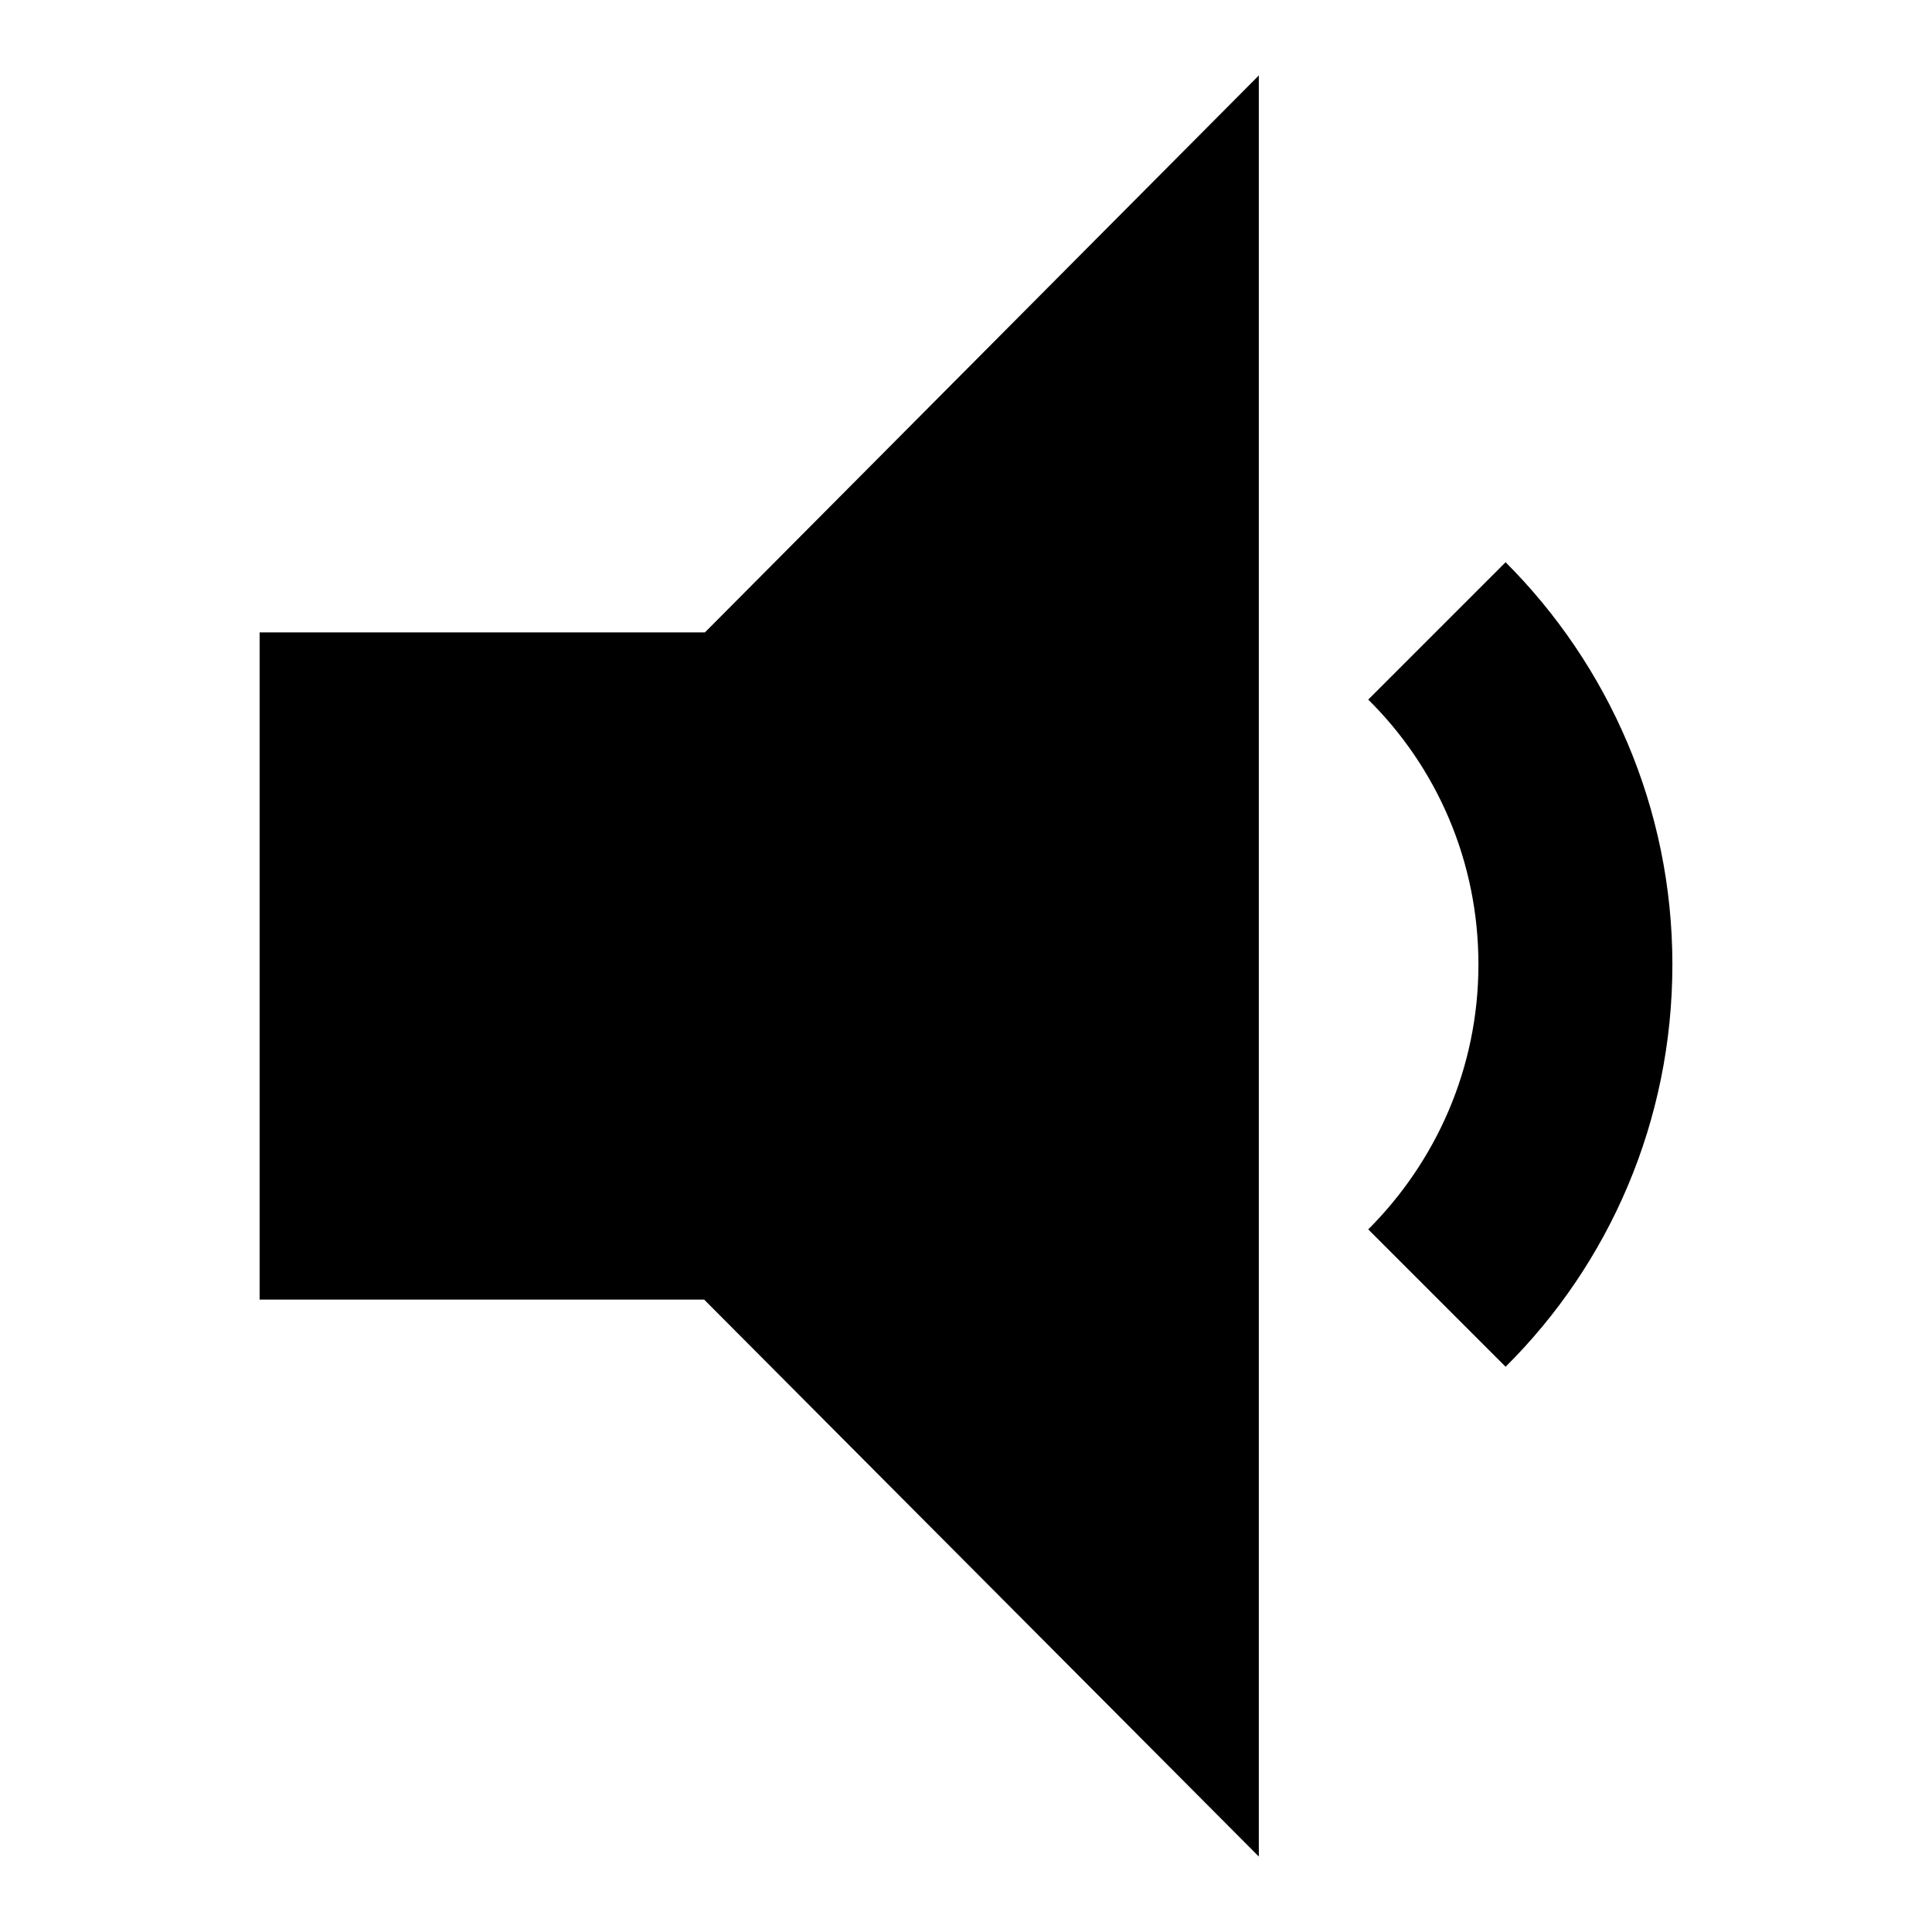
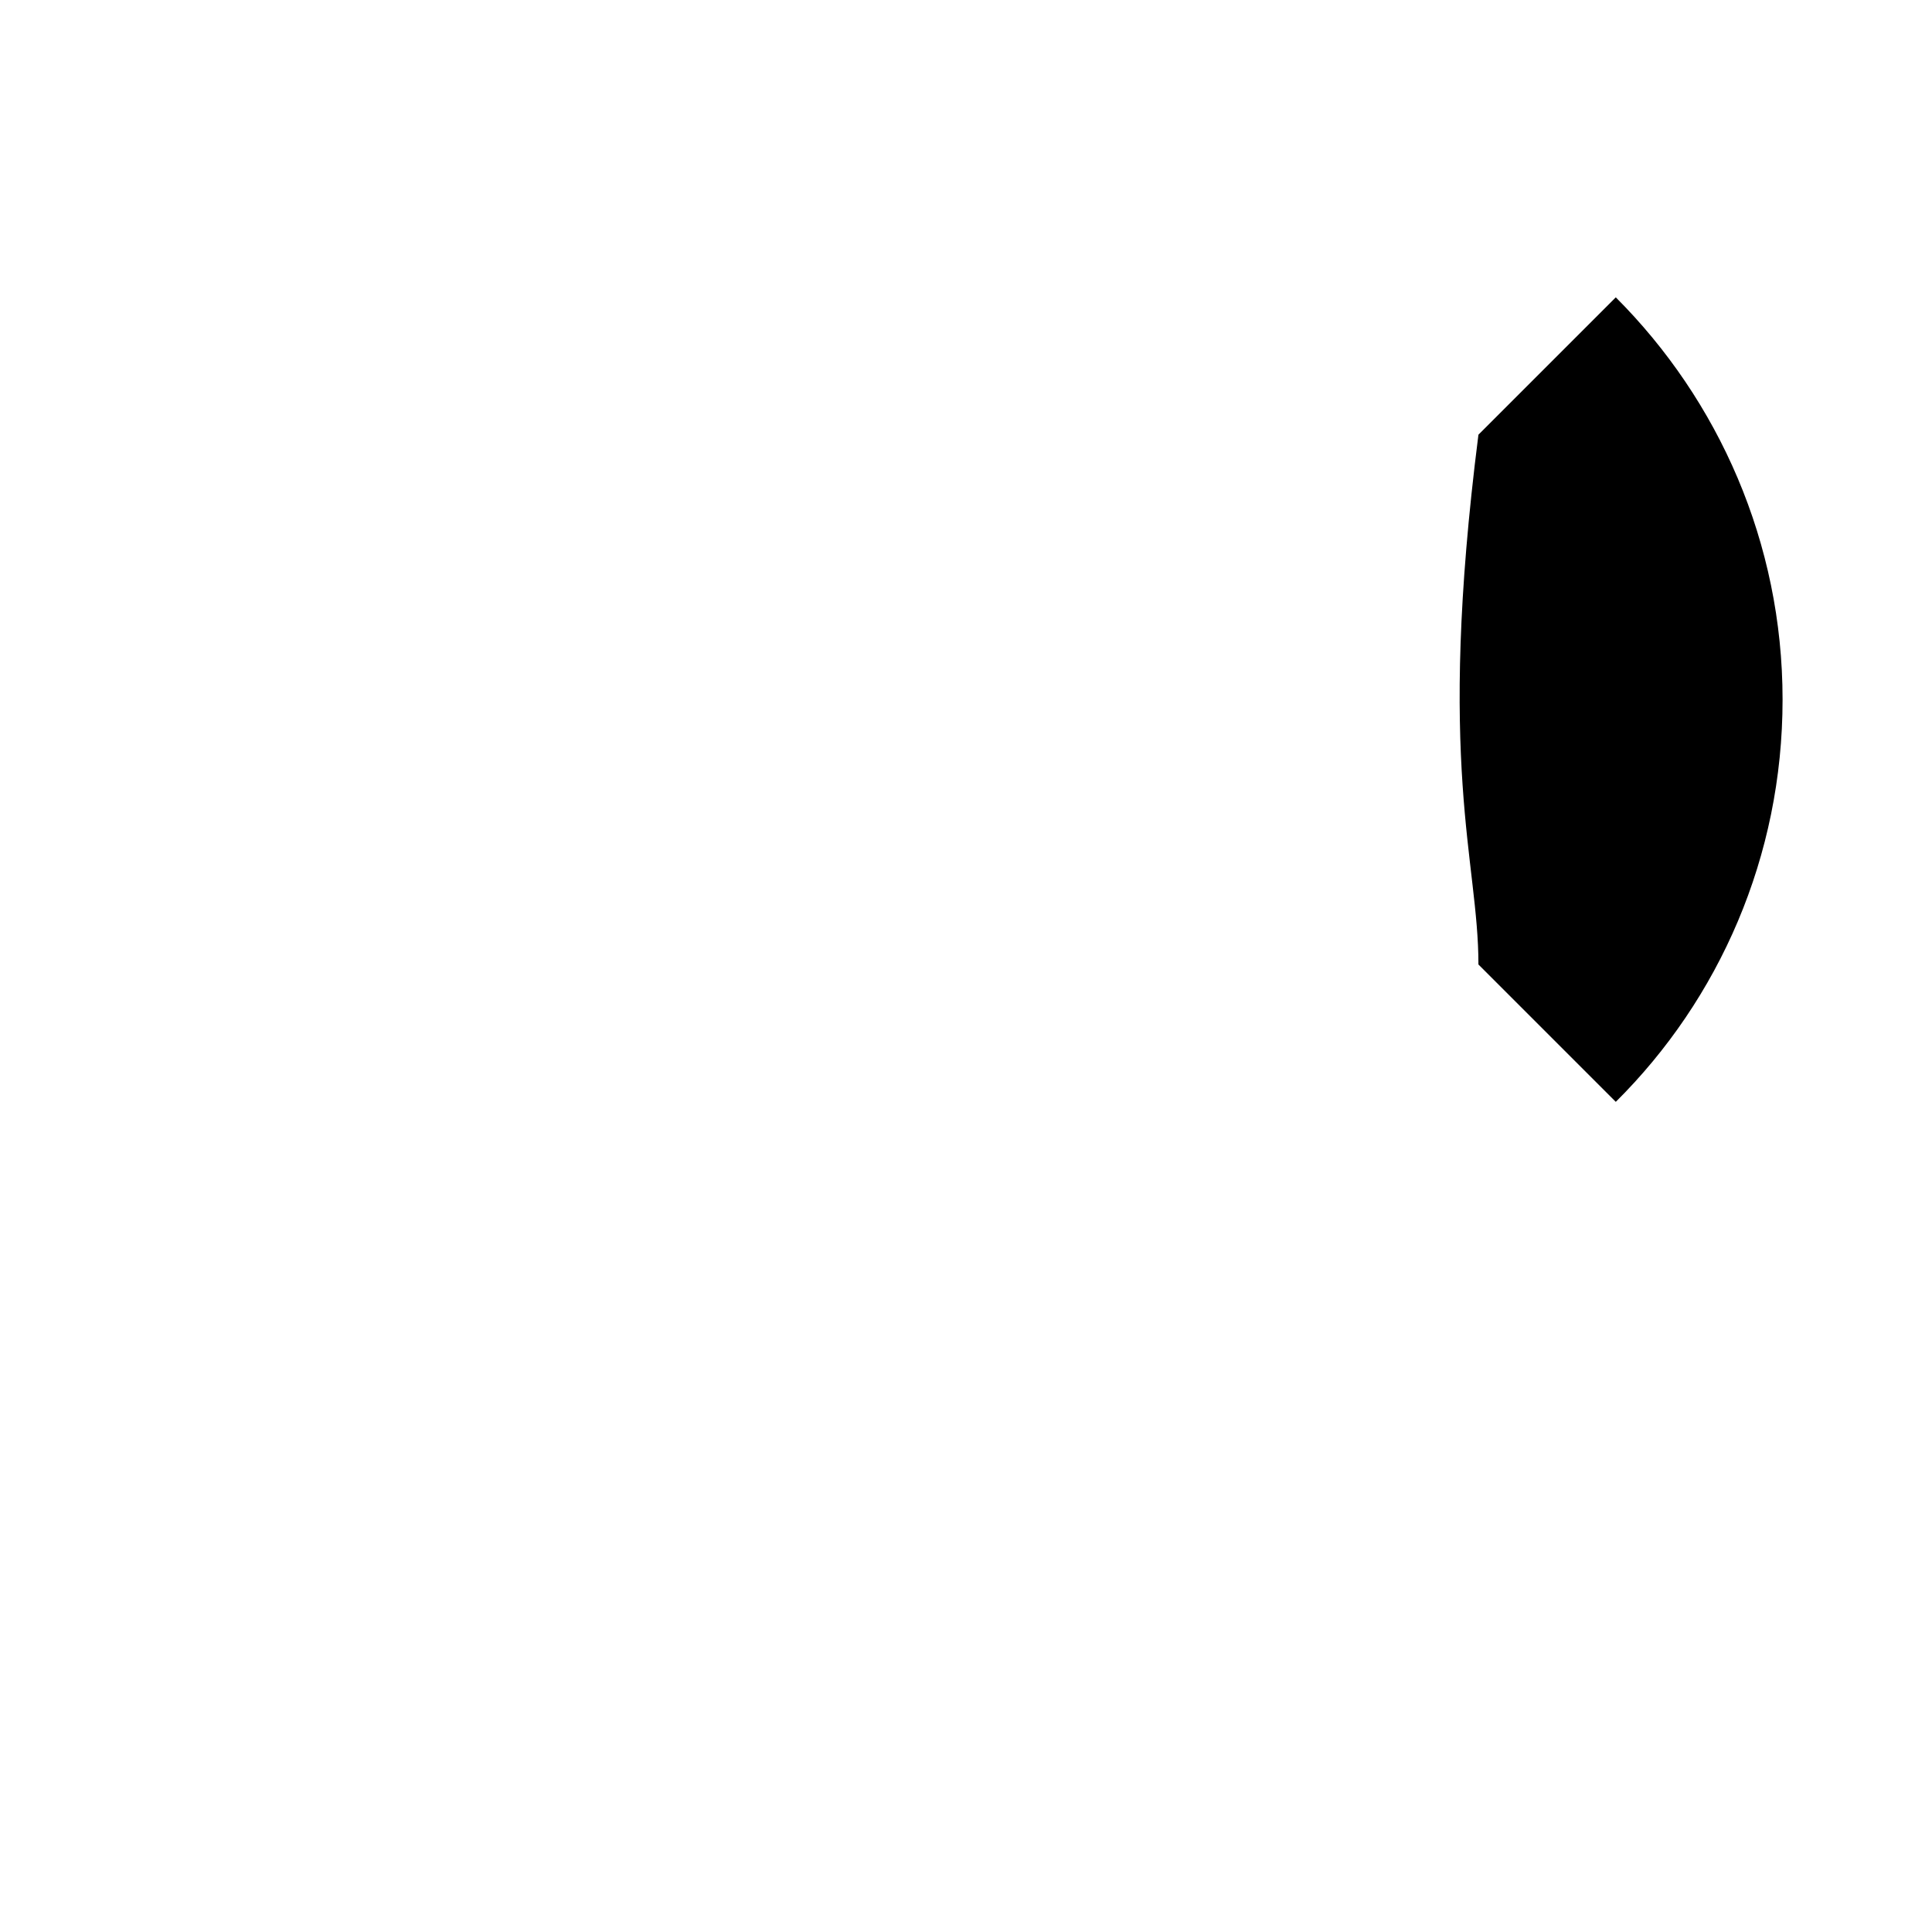
<svg xmlns="http://www.w3.org/2000/svg" version="1.1" x="0px" y="0px" viewBox="0 0 256 256" enable-background="new 0 0 256 256" xml:space="preserve">
  <g>
    <g>
-       <path fill="#000000" d="M195.9,127.8c0,13.7-5.6,26.1-14.6,35.1l18.2,18.2c13.7-13.6,22.1-32.5,22.1-53.3c0-20.8-8.5-39.7-22.1-53.3l-18.2,18.2C190.3,101.6,195.9,114,195.9,127.8z" />
-       <path fill="#000000" d="M34.4,172.2V83.8h59L166.8,10v236l-73.5-73.8H34.4z" />
+       <path fill="#000000" d="M195.9,127.8l18.2,18.2c13.7-13.6,22.1-32.5,22.1-53.3c0-20.8-8.5-39.7-22.1-53.3l-18.2,18.2C190.3,101.6,195.9,114,195.9,127.8z" />
    </g>
  </g>
</svg>